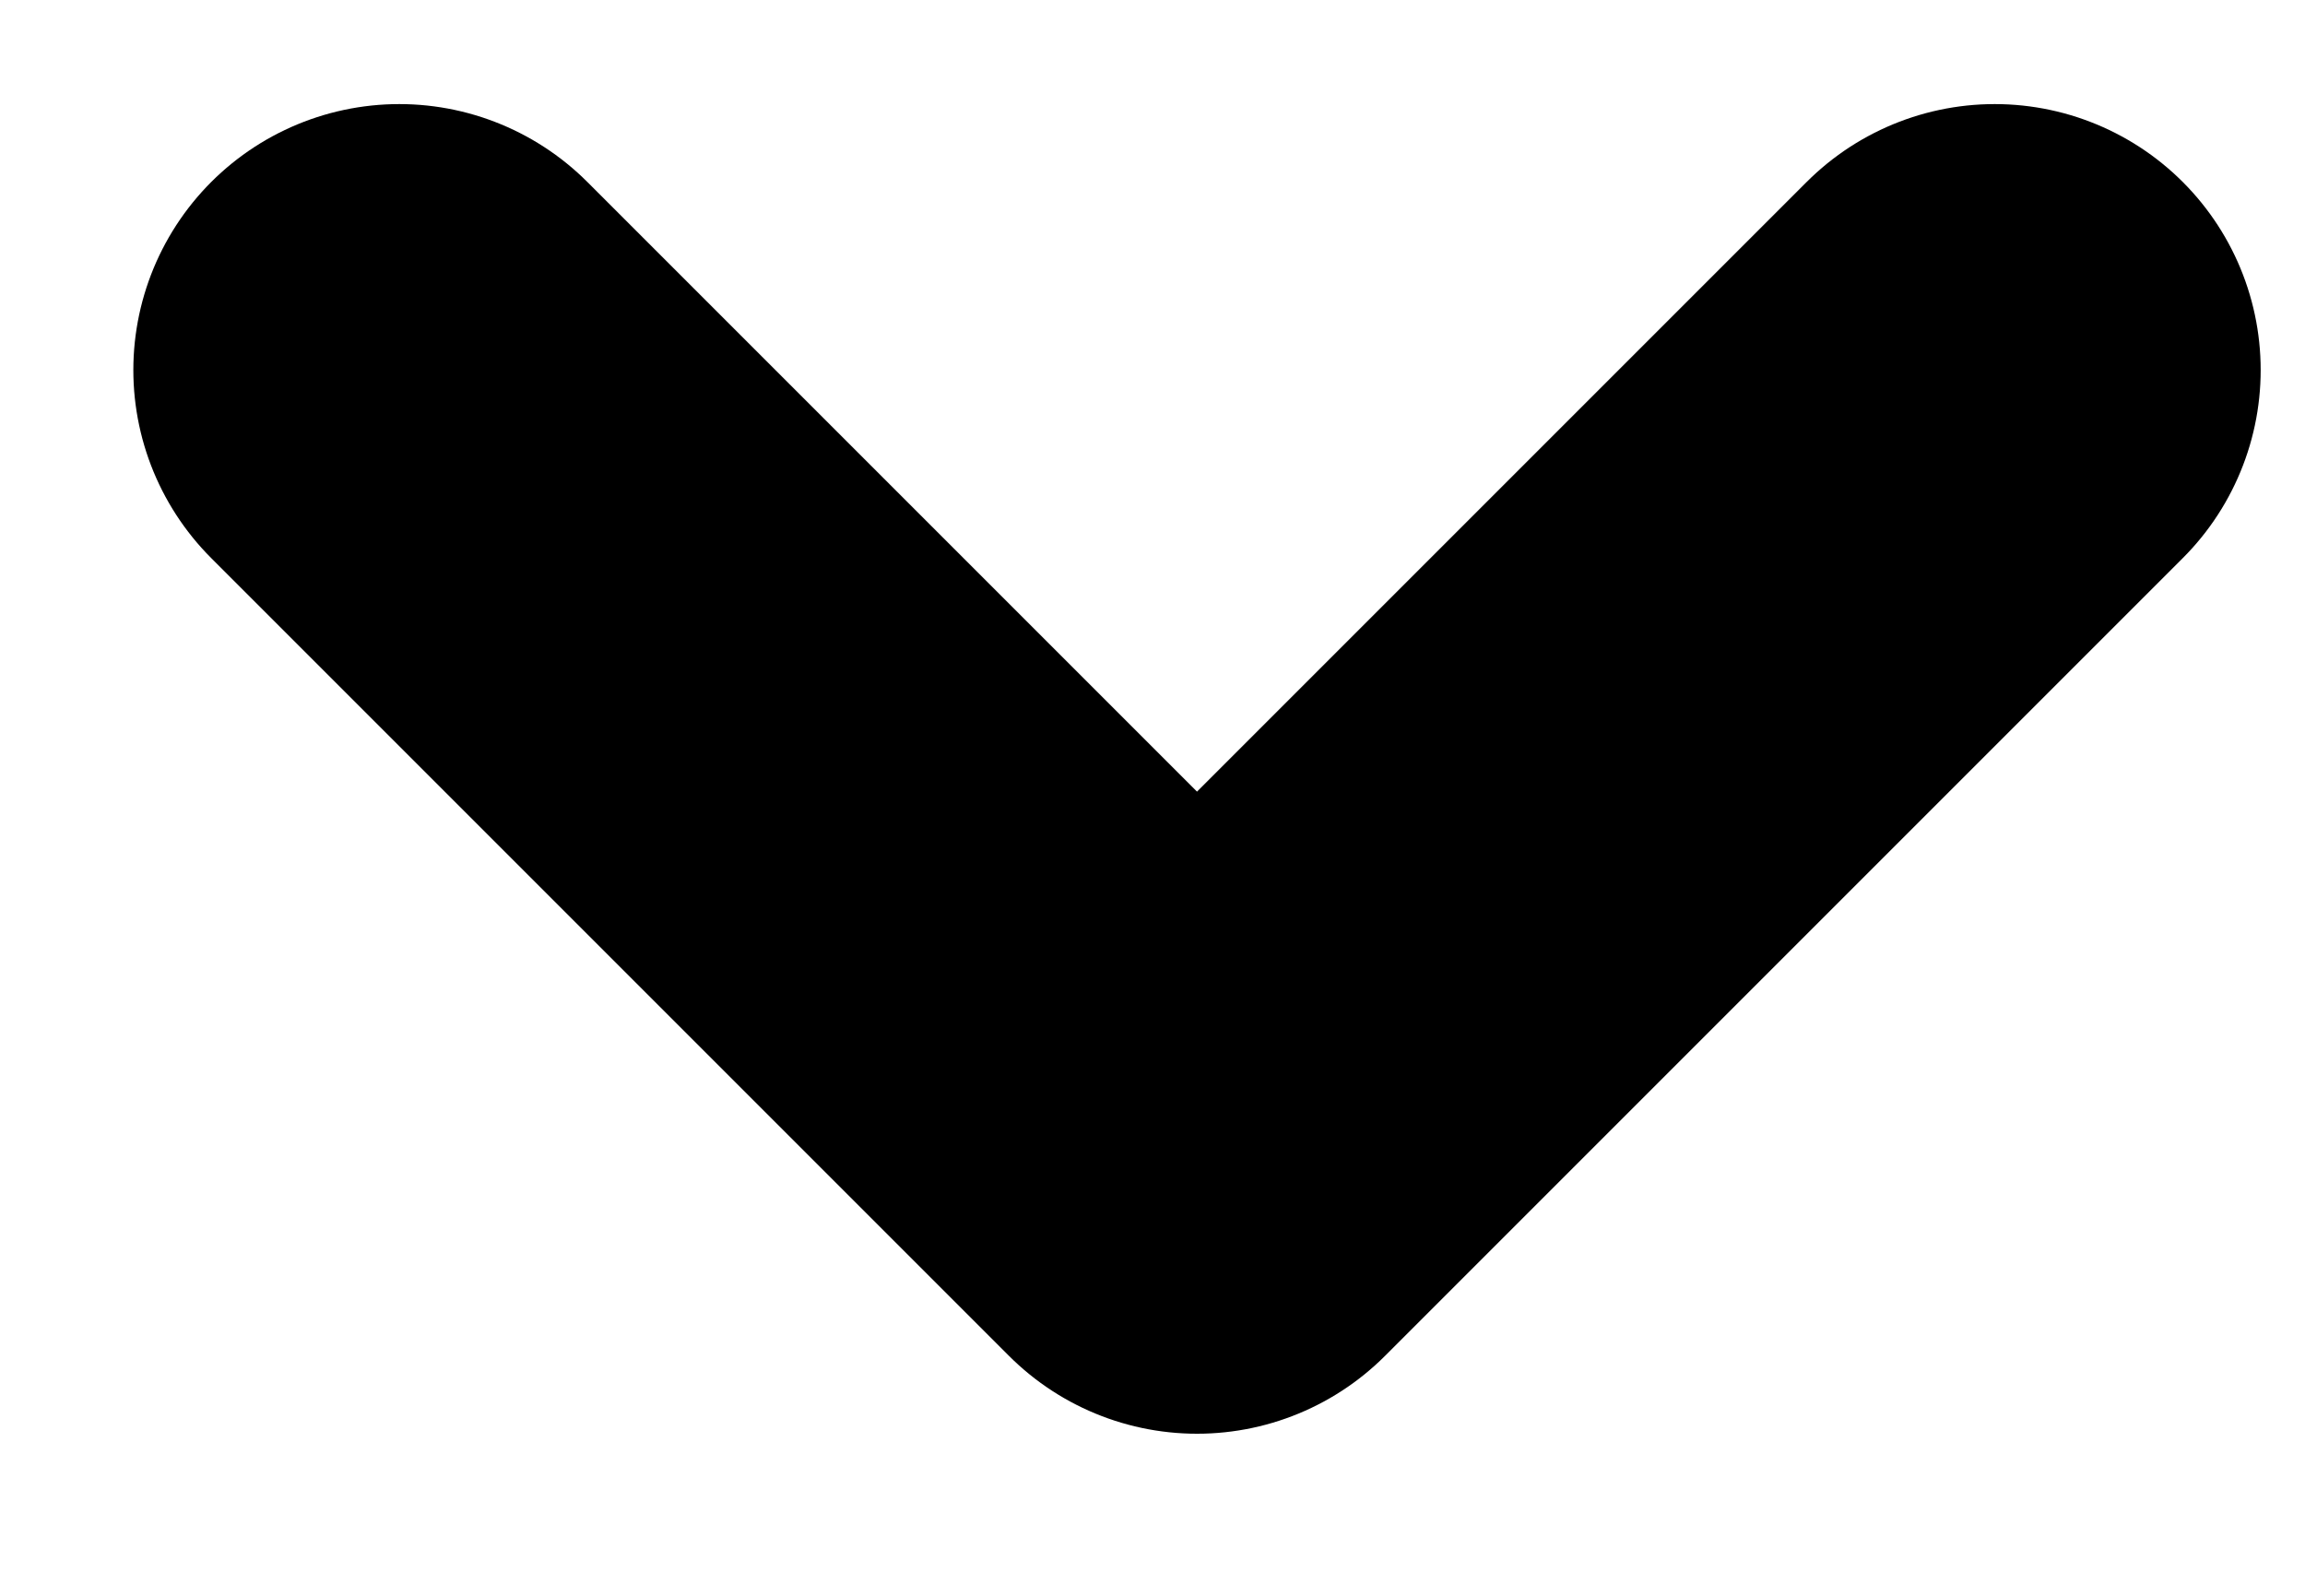
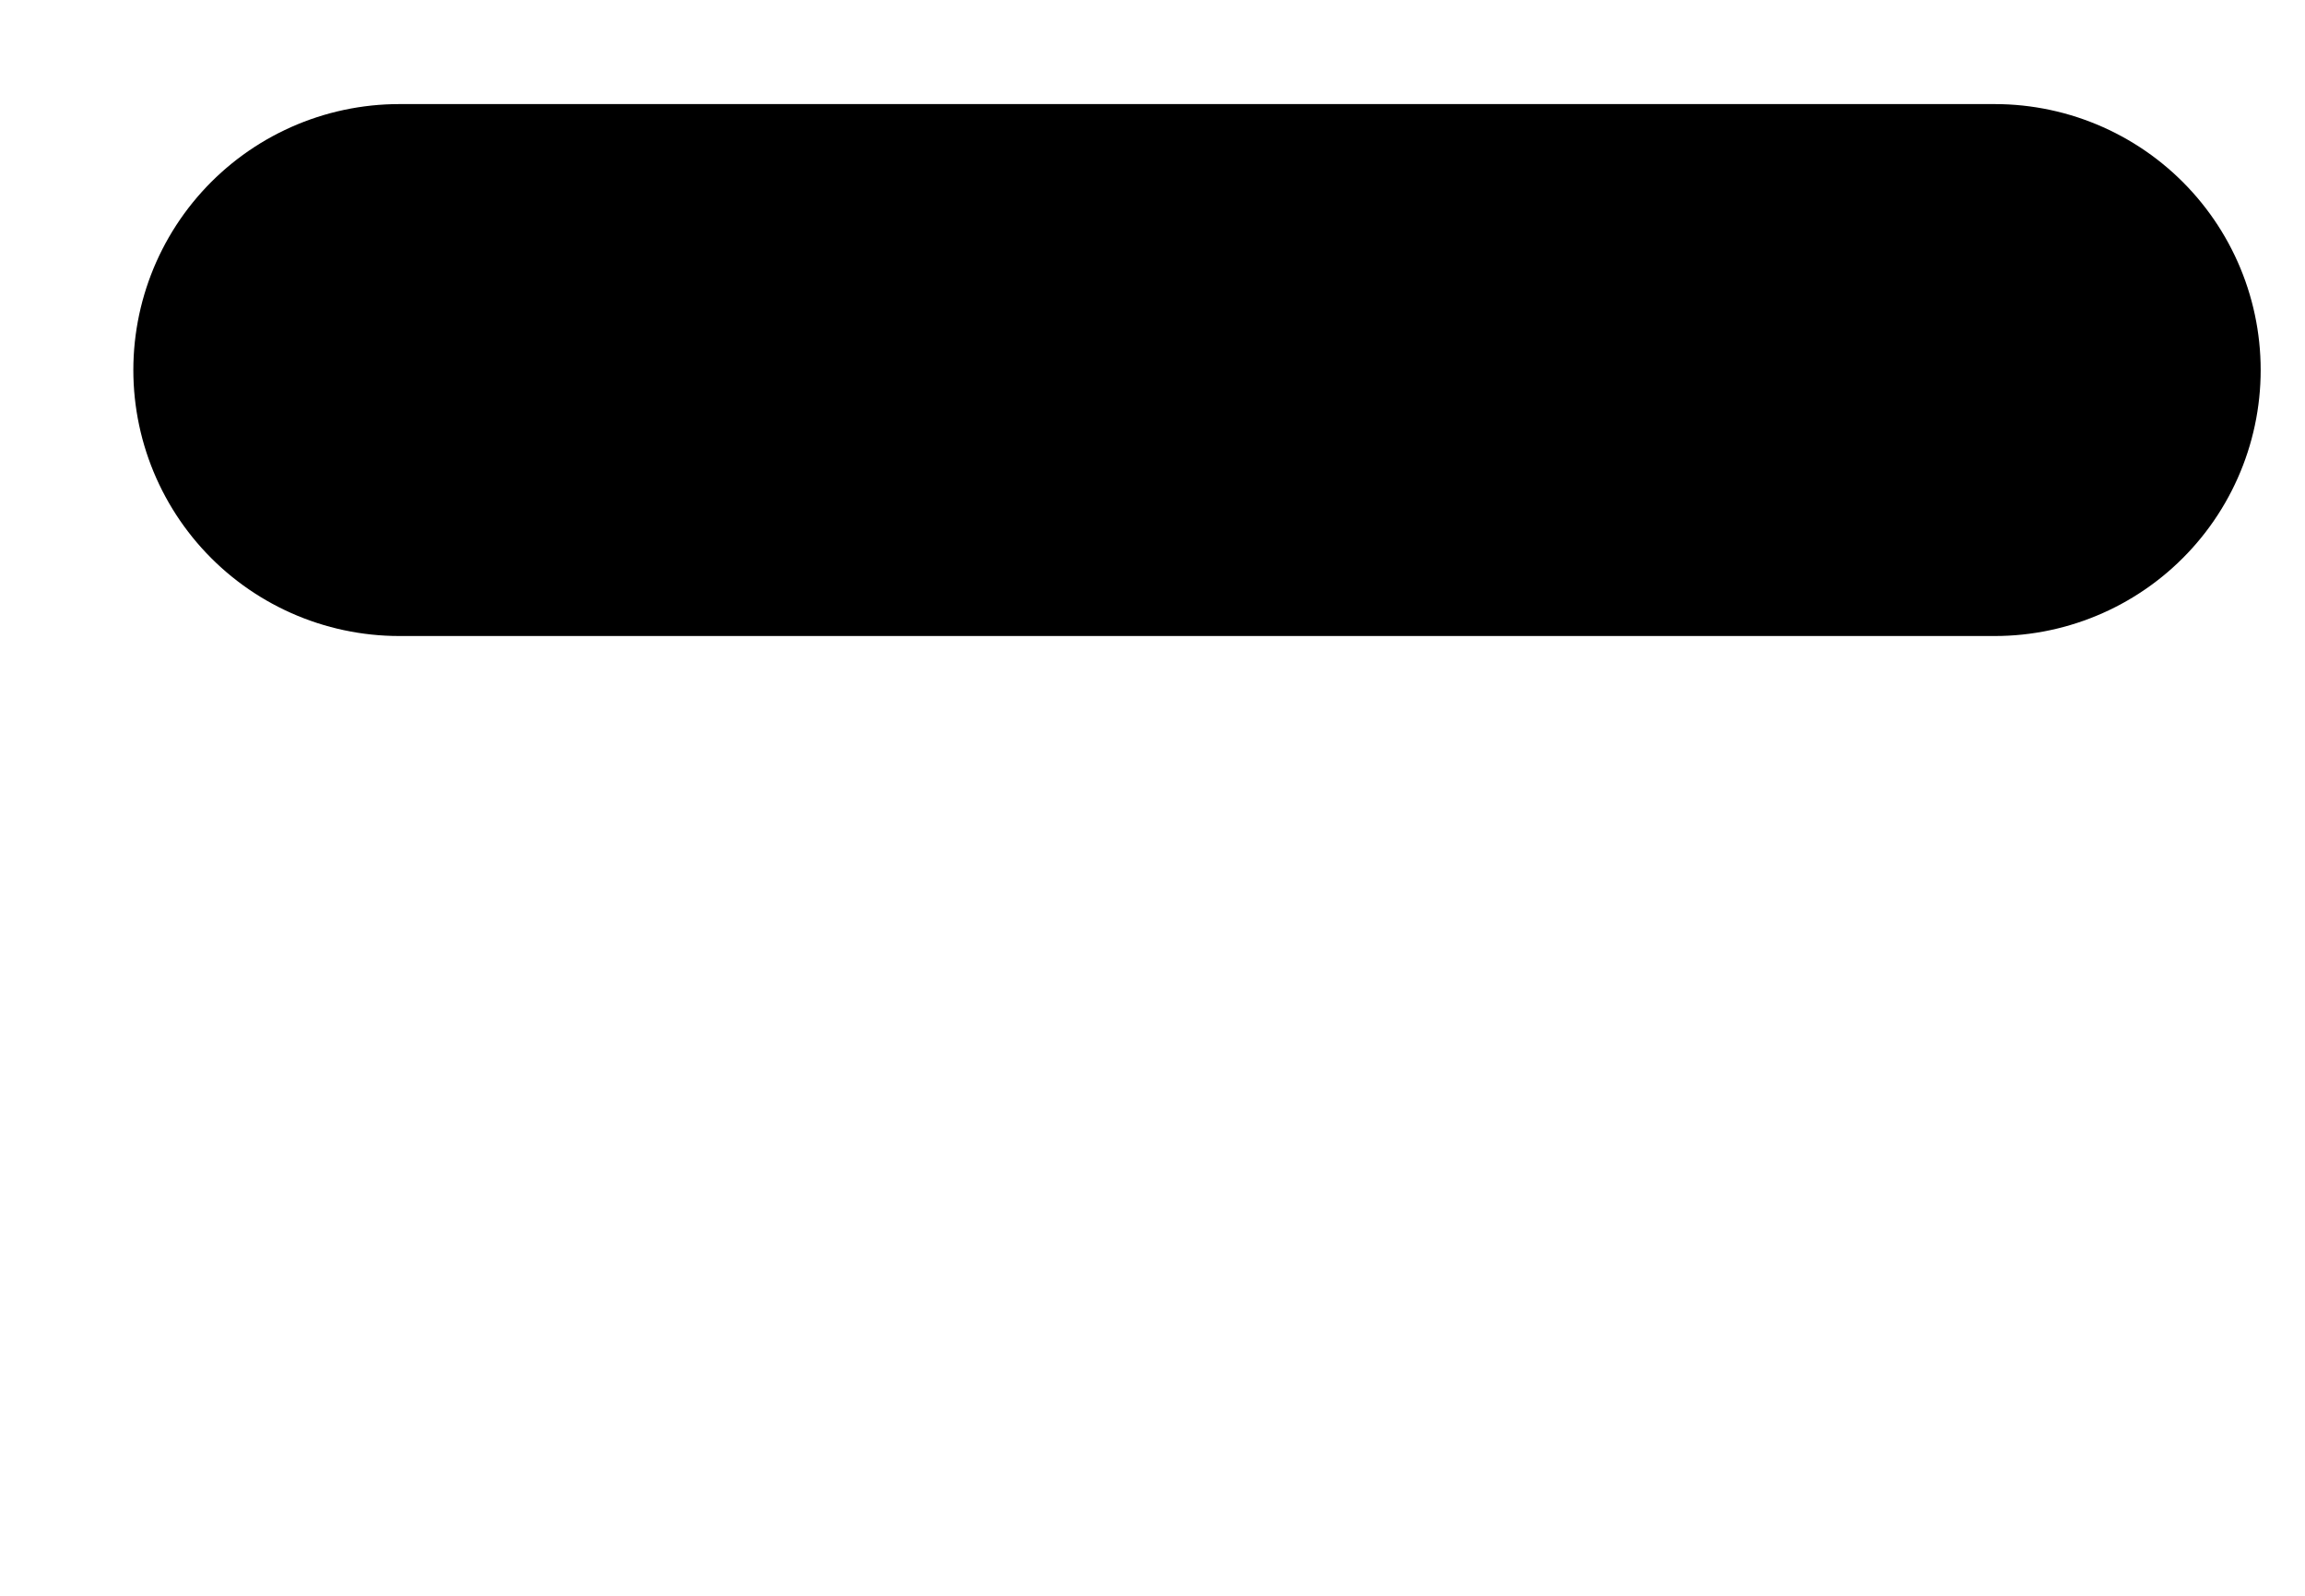
<svg xmlns="http://www.w3.org/2000/svg" width="13" height="9" viewBox="0 0 13 9" fill="none">
-   <path d="M2.252 2.087L6.751 6.586L11.25 2.087" stroke="black" stroke-width="3" stroke-linecap="round" stroke-linejoin="round" />
+   <path d="M2.252 2.087L11.25 2.087" stroke="black" stroke-width="3" stroke-linecap="round" stroke-linejoin="round" />
</svg>